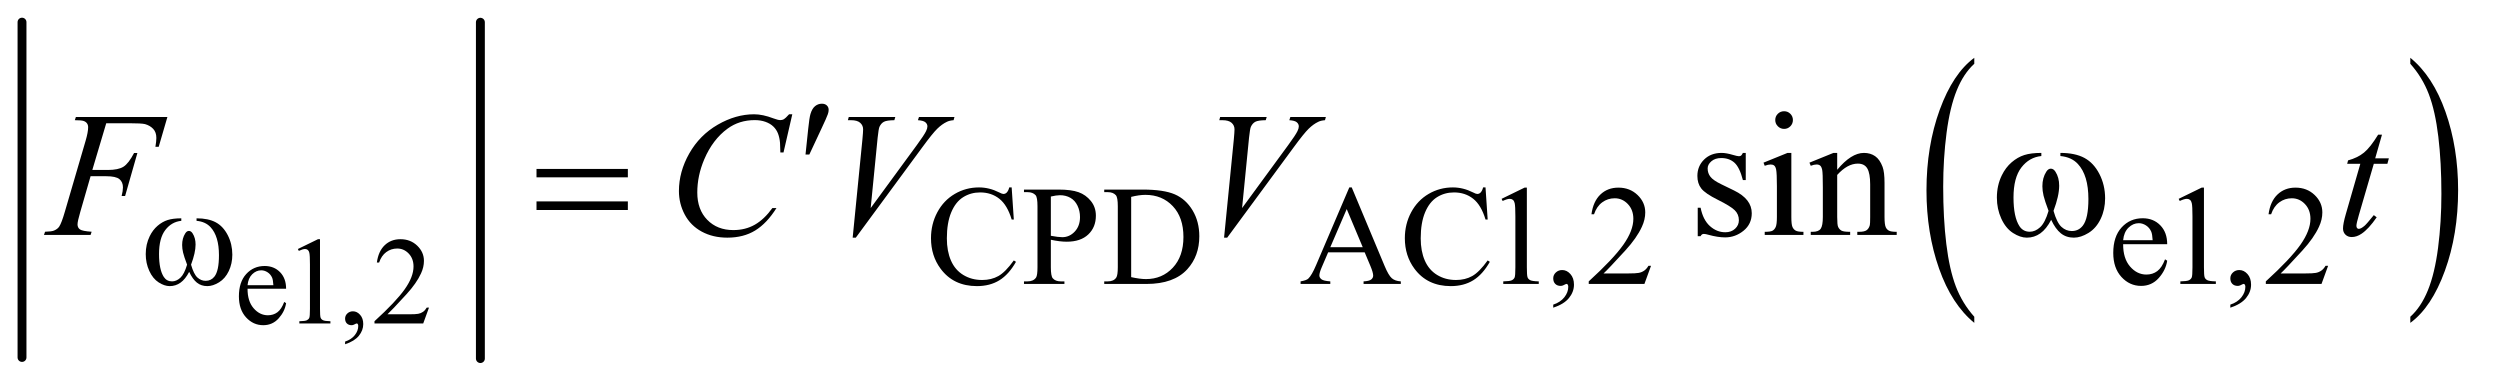
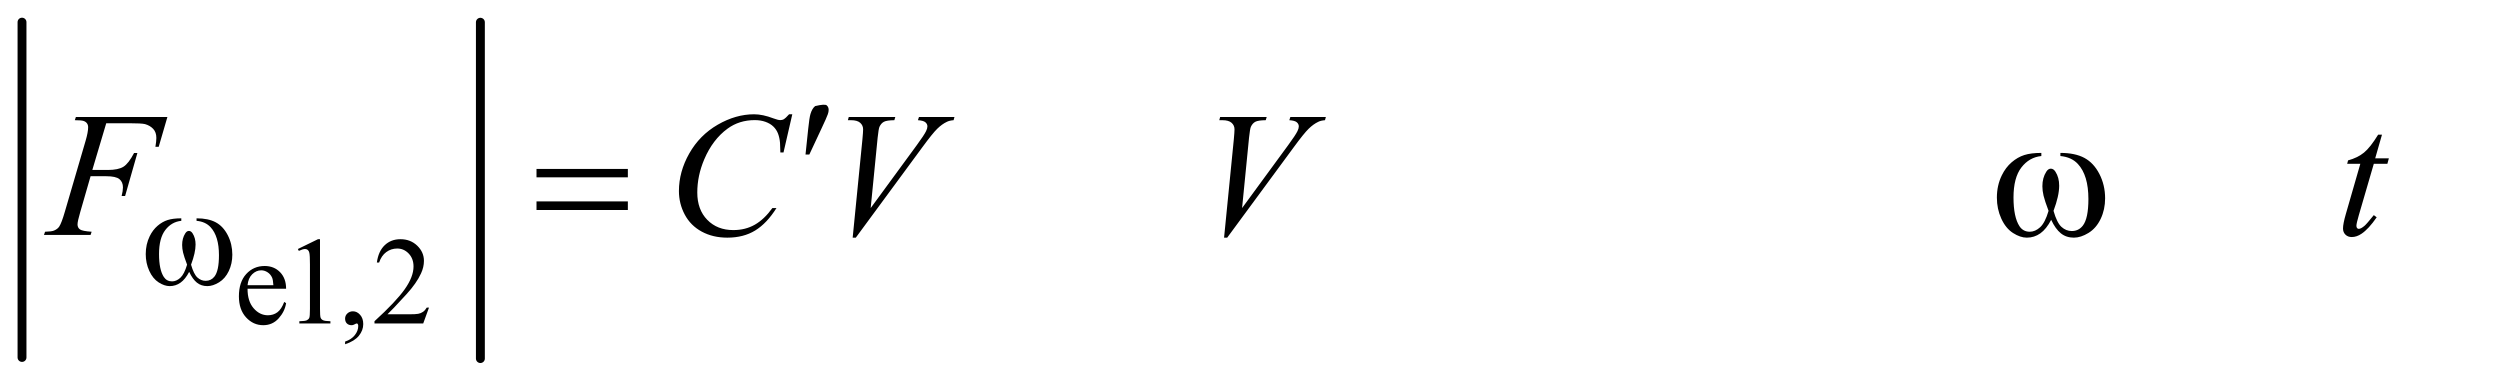
<svg xmlns="http://www.w3.org/2000/svg" stroke-dasharray="none" shape-rendering="auto" font-family="'Dialog'" text-rendering="auto" width="220" fill-opacity="1" color-interpolation="auto" color-rendering="auto" preserveAspectRatio="xMidYMid meet" font-size="12px" viewBox="0 0 220 34" fill="black" stroke="black" image-rendering="auto" stroke-miterlimit="10" stroke-linecap="square" stroke-linejoin="miter" font-style="normal" stroke-width="1" height="34" stroke-dashoffset="0" font-weight="normal" stroke-opacity="1">
  <defs id="genericDefs" />
  <g>
    <defs id="defs1">
      <clipPath clipPathUnits="userSpaceOnUse" id="clipPath1">
-         <path d="M1.003 0.81 L140.186 0.81 L140.186 22.154 L1.003 22.154 L1.003 0.81 Z" />
-       </clipPath>
+         </clipPath>
      <clipPath clipPathUnits="userSpaceOnUse" id="clipPath2">
        <path d="M32.051 25.949 L32.051 710.051 L4478.792 710.051 L4478.792 25.949 Z" />
      </clipPath>
    </defs>
    <g stroke-width="16" transform="scale(1.576,1.576) translate(-1.003,-0.81) matrix(0.031,0,0,0.031,0,0)" stroke-linejoin="round" stroke-linecap="round">
      <line y2="670" fill="none" x1="72" clip-path="url(#clipPath2)" x2="72" y1="66" />
    </g>
    <g stroke-width="16" transform="matrix(0.049,0,0,0.049,-1.581,-1.276)" stroke-linejoin="round" stroke-linecap="round">
      <line y2="670" fill="none" x1="895" clip-path="url(#clipPath2)" x2="895" y1="66" />
    </g>
    <g transform="matrix(0.049,0,0,0.049,-1.581,-1.276)">
-       <path d="M3577.922 594.891 L3577.922 605.875 Q3537.328 572.672 3514.688 508.438 Q3492.062 444.219 3492.062 367.875 Q3492.062 288.453 3515.859 223.203 Q3539.656 157.953 3577.922 129.859 L3577.922 140.594 Q3558.781 157.953 3546.5 188.094 Q3534.219 218.219 3528.141 264.578 Q3522.078 310.922 3522.078 361.234 Q3522.078 418.172 3527.672 464.141 Q3533.281 510.109 3544.781 540.375 Q3556.297 570.641 3577.922 594.891 Z" stroke="none" clip-path="url(#clipPath2)" />
-     </g>
+       </g>
    <g transform="matrix(0.049,0,0,0.049,-1.581,-1.276)">
-       <path d="M4361 140.594 L4361 129.859 Q4401.594 162.812 4424.219 227.031 Q4446.844 291.25 4446.844 367.609 Q4446.844 447.031 4423.047 512.406 Q4399.266 577.781 4361 605.875 L4361 594.891 Q4380.281 577.531 4392.562 547.391 Q4404.859 517.266 4410.844 471.047 Q4416.828 424.812 4416.828 374.25 Q4416.828 317.562 4411.297 271.469 Q4405.781 225.375 4394.188 195.109 Q4382.609 164.844 4361 140.594 Z" stroke="none" clip-path="url(#clipPath2)" />
-     </g>
+       </g>
    <g transform="matrix(0.049,0,0,0.049,-1.581,-1.276)">
      <path d="M476.844 544.547 Q476.734 566.859 487.672 579.547 Q498.609 592.234 513.375 592.234 Q523.219 592.234 530.484 586.828 Q537.766 581.406 542.688 568.281 L546.078 570.469 Q543.781 585.453 532.734 597.766 Q521.688 610.062 505.062 610.062 Q487.016 610.062 474.156 596.016 Q461.312 581.953 461.312 558.219 Q461.312 532.516 474.484 518.141 Q487.672 503.75 507.578 503.75 Q524.422 503.75 535.25 514.859 Q546.078 525.953 546.078 544.547 L476.844 544.547 ZM476.844 538.203 L523.219 538.203 Q522.672 528.578 520.922 524.641 Q518.188 518.516 512.766 515.016 Q507.359 511.516 501.453 511.516 Q492.375 511.516 485.203 518.578 Q478.047 525.625 476.844 538.203 ZM567.25 473.234 L603.344 455.625 L606.953 455.625 L606.953 580.859 Q606.953 593.328 607.984 596.391 Q609.031 599.453 612.312 601.094 Q615.594 602.734 625.656 602.953 L625.656 607 L569.875 607 L569.875 602.953 Q580.375 602.734 583.438 601.156 Q586.5 599.562 587.703 596.891 Q588.906 594.203 588.906 580.859 L588.906 500.797 Q588.906 484.609 587.812 480.016 Q587.047 476.516 585.016 474.875 Q583 473.234 580.156 473.234 Q576.109 473.234 568.891 476.625 L567.25 473.234 ZM652.031 644.297 L652.031 639.484 Q663.297 635.766 669.469 627.938 Q675.656 620.125 675.656 611.375 Q675.656 609.297 674.672 607.875 Q673.906 606.891 673.141 606.891 Q671.938 606.891 667.891 609.078 Q665.922 610.062 663.734 610.062 Q658.375 610.062 655.203 606.891 Q652.031 603.719 652.031 598.141 Q652.031 592.781 656.125 588.953 Q660.234 585.125 666.141 585.125 Q673.359 585.125 678.984 591.422 Q684.625 597.703 684.625 608.094 Q684.625 619.359 676.797 629.031 Q668.984 638.719 652.031 644.297 ZM802.703 578.453 L792.312 607 L704.812 607 L704.812 602.953 Q743.422 567.734 759.172 545.422 Q774.922 523.109 774.922 504.625 Q774.922 490.516 766.281 481.438 Q757.641 472.359 745.609 472.359 Q734.672 472.359 725.969 478.766 Q717.281 485.156 713.125 497.516 L709.078 497.516 Q711.812 477.281 723.125 466.453 Q734.453 455.625 751.406 455.625 Q769.453 455.625 781.531 467.219 Q793.625 478.812 793.625 494.562 Q793.625 505.828 788.375 517.094 Q780.281 534.812 762.125 554.609 Q734.891 584.359 728.109 590.484 L766.828 590.484 Q778.641 590.484 783.391 589.609 Q788.156 588.734 791.984 586.062 Q795.812 583.375 798.656 578.453 L802.703 578.453 Z" stroke="none" clip-path="url(#clipPath2)" />
    </g>
    <g transform="matrix(0.049,0,0,0.049,-1.581,-1.276)">
-       <path d="M1849.125 362.625 L1853 420.25 L1849.125 420.25 Q1841.375 394.375 1827 383 Q1812.625 371.625 1792.5 371.625 Q1775.625 371.625 1762 380.188 Q1748.375 388.75 1740.562 407.5 Q1732.75 426.25 1732.75 454.125 Q1732.75 477.125 1740.125 494 Q1747.5 510.875 1762.312 519.875 Q1777.125 528.875 1796.125 528.875 Q1812.625 528.875 1825.25 521.812 Q1837.875 514.75 1853 493.75 L1856.875 496.25 Q1844.125 518.875 1827.125 529.375 Q1810.125 539.875 1786.75 539.875 Q1744.625 539.875 1721.5 508.625 Q1704.25 485.375 1704.25 453.875 Q1704.25 428.5 1715.625 407.25 Q1727 386 1746.938 374.312 Q1766.875 362.625 1790.5 362.625 Q1808.875 362.625 1826.75 371.625 Q1832 374.375 1834.25 374.375 Q1837.625 374.375 1840.125 372 Q1843.375 368.625 1844.75 362.625 L1849.125 362.625 ZM1919.5 456.625 L1919.5 506 Q1919.5 522 1923 525.875 Q1927.75 531.375 1937.375 531.375 L1943.875 531.375 L1943.875 536 L1871.25 536 L1871.25 531.375 L1877.625 531.375 Q1888.375 531.375 1893 524.375 Q1895.5 520.5 1895.5 506 L1895.5 396.5 Q1895.5 380.5 1892.125 376.625 Q1887.25 371.125 1877.625 371.125 L1871.25 371.125 L1871.25 366.5 L1933.375 366.5 Q1956.125 366.5 1969.25 371.188 Q1982.375 375.875 1991.375 387 Q2000.375 398.125 2000.375 413.375 Q2000.375 434.125 1986.688 447.125 Q1973 460.125 1948 460.125 Q1941.875 460.125 1934.75 459.25 Q1927.625 458.375 1919.5 456.625 ZM1919.5 449.5 Q1926.125 450.75 1931.25 451.375 Q1936.375 452 1940 452 Q1953 452 1962.438 441.938 Q1971.875 431.875 1971.875 415.875 Q1971.875 404.875 1967.375 395.438 Q1962.875 386 1954.625 381.312 Q1946.375 376.625 1935.875 376.625 Q1929.5 376.625 1919.5 379 L1919.5 449.5 ZM2015.375 536 L2015.375 531.375 L2021.75 531.375 Q2032.5 531.375 2037 524.5 Q2039.75 520.375 2039.75 506 L2039.75 396.5 Q2039.75 380.625 2036.25 376.625 Q2031.375 371.125 2021.75 371.125 L2015.375 371.125 L2015.375 366.5 L2084.375 366.5 Q2122.375 366.5 2142.188 375.125 Q2162 383.75 2174.062 403.875 Q2186.125 424 2186.125 450.375 Q2186.125 485.75 2164.625 509.5 Q2140.5 536 2091.125 536 L2015.375 536 ZM2063.75 523.75 Q2079.625 527.25 2090.375 527.25 Q2119.375 527.25 2138.5 506.875 Q2157.625 486.5 2157.625 451.625 Q2157.625 416.5 2138.5 396.25 Q2119.375 376 2089.375 376 Q2078.125 376 2063.75 379.625 L2063.75 523.75 ZM2483.125 479.25 L2417.5 479.25 L2406 506 Q2401.75 515.875 2401.75 520.75 Q2401.75 524.625 2405.438 527.562 Q2409.125 530.5 2421.375 531.375 L2421.375 536 L2368 536 L2368 531.375 Q2378.625 529.5 2381.75 526.5 Q2388.125 520.5 2395.875 502.125 L2455.5 362.625 L2459.875 362.625 L2518.875 503.625 Q2526 520.625 2531.812 525.688 Q2537.625 530.75 2548 531.375 L2548 536 L2481.125 536 L2481.125 531.375 Q2491.25 530.875 2494.812 528 Q2498.375 525.125 2498.375 521 Q2498.375 515.5 2493.375 503.625 L2483.125 479.25 ZM2479.625 470 L2450.875 401.5 L2421.375 470 L2479.625 470 ZM2700.125 362.625 L2704 420.25 L2700.125 420.25 Q2692.375 394.375 2678 383 Q2663.625 371.625 2643.5 371.625 Q2626.625 371.625 2613 380.188 Q2599.375 388.75 2591.562 407.5 Q2583.75 426.25 2583.75 454.125 Q2583.75 477.125 2591.125 494 Q2598.5 510.875 2613.312 519.875 Q2628.125 528.875 2647.125 528.875 Q2663.625 528.875 2676.25 521.812 Q2688.875 514.75 2704 493.75 L2707.875 496.25 Q2695.125 518.875 2678.125 529.375 Q2661.125 539.875 2637.75 539.875 Q2595.625 539.875 2572.5 508.625 Q2555.25 485.375 2555.25 453.875 Q2555.25 428.5 2566.625 407.25 Q2578 386 2597.938 374.312 Q2617.875 362.625 2641.5 362.625 Q2659.875 362.625 2677.75 371.625 Q2683 374.375 2685.25 374.375 Q2688.625 374.375 2691.125 372 Q2694.375 368.625 2695.75 362.625 L2700.125 362.625 ZM2729 383.125 L2770.25 363 L2774.375 363 L2774.375 506.125 Q2774.375 520.375 2775.562 523.875 Q2776.75 527.375 2780.5 529.25 Q2784.25 531.125 2795.75 531.375 L2795.75 536 L2732 536 L2732 531.375 Q2744 531.125 2747.5 529.312 Q2751 527.5 2752.375 524.438 Q2753.75 521.375 2753.75 506.125 L2753.75 414.625 Q2753.75 396.125 2752.5 390.875 Q2751.625 386.875 2749.312 385 Q2747 383.125 2743.75 383.125 Q2739.125 383.125 2730.875 387 L2729 383.125 ZM2821.75 578.625 L2821.75 573.125 Q2834.625 568.875 2841.688 559.938 Q2848.75 551 2848.75 541 Q2848.75 538.625 2847.625 537 Q2846.75 535.875 2845.875 535.875 Q2844.5 535.875 2839.875 538.375 Q2837.625 539.5 2835.125 539.5 Q2829 539.5 2825.375 535.875 Q2821.75 532.25 2821.75 525.875 Q2821.75 519.75 2826.438 515.375 Q2831.125 511 2837.875 511 Q2846.125 511 2852.562 518.188 Q2859 525.375 2859 537.25 Q2859 550.125 2850.062 561.188 Q2841.125 572.25 2821.75 578.625 ZM2997.375 503.375 L2985.5 536 L2885.5 536 L2885.5 531.375 Q2929.625 491.125 2947.625 465.625 Q2965.625 440.125 2965.625 419 Q2965.625 402.875 2955.75 392.5 Q2945.875 382.125 2932.125 382.125 Q2919.625 382.125 2909.688 389.438 Q2899.75 396.75 2895 410.875 L2890.375 410.875 Q2893.5 387.75 2906.438 375.375 Q2919.375 363 2938.75 363 Q2959.375 363 2973.188 376.25 Q2987 389.5 2987 407.5 Q2987 420.375 2981 433.25 Q2971.75 453.5 2951 476.125 Q2919.875 510.125 2912.125 517.125 L2956.375 517.125 Q2969.875 517.125 2975.312 516.125 Q2980.75 515.125 2985.125 512.062 Q2989.5 509 2992.75 503.375 L2997.375 503.375 ZM3845.25 464.625 Q3845.125 490.125 3857.625 504.625 Q3870.125 519.125 3887 519.125 Q3898.25 519.125 3906.562 512.938 Q3914.875 506.75 3920.5 491.75 L3924.375 494.25 Q3921.75 511.375 3909.125 525.438 Q3896.5 539.5 3877.5 539.5 Q3856.875 539.5 3842.188 523.438 Q3827.5 507.375 3827.5 480.25 Q3827.5 450.875 3842.562 434.438 Q3857.625 418 3880.375 418 Q3899.625 418 3912 430.688 Q3924.375 443.375 3924.375 464.625 L3845.25 464.625 ZM3845.25 457.375 L3898.25 457.375 Q3897.625 446.375 3895.625 441.875 Q3892.5 434.875 3886.312 430.875 Q3880.125 426.875 3873.375 426.875 Q3863 426.875 3854.812 434.938 Q3846.625 443 3845.25 457.375 ZM3945 383.125 L3986.25 363 L3990.375 363 L3990.375 506.125 Q3990.375 520.375 3991.562 523.875 Q3992.75 527.375 3996.5 529.25 Q4000.25 531.125 4011.75 531.375 L4011.75 536 L3948 536 L3948 531.375 Q3960 531.125 3963.5 529.312 Q3967 527.5 3968.375 524.438 Q3969.75 521.375 3969.75 506.125 L3969.75 414.625 Q3969.75 396.125 3968.5 390.875 Q3967.625 386.875 3965.312 385 Q3963 383.125 3959.75 383.125 Q3955.125 383.125 3946.875 387 L3945 383.125 ZM4037.75 578.625 L4037.75 573.125 Q4050.625 568.875 4057.688 559.938 Q4064.75 551 4064.75 541 Q4064.75 538.625 4063.625 537 Q4062.75 535.875 4061.875 535.875 Q4060.5 535.875 4055.875 538.375 Q4053.625 539.5 4051.125 539.5 Q4045 539.5 4041.375 535.875 Q4037.75 532.25 4037.75 525.875 Q4037.75 519.75 4042.438 515.375 Q4047.125 511 4053.875 511 Q4062.125 511 4068.562 518.188 Q4075 525.375 4075 537.25 Q4075 550.125 4066.062 561.188 Q4057.125 572.25 4037.75 578.625 ZM4213.375 503.375 L4201.5 536 L4101.5 536 L4101.5 531.375 Q4145.625 491.125 4163.625 465.625 Q4181.625 440.125 4181.625 419 Q4181.625 402.875 4171.75 392.5 Q4161.875 382.125 4148.125 382.125 Q4135.625 382.125 4125.688 389.438 Q4115.75 396.75 4111 410.875 L4106.375 410.875 Q4109.5 387.75 4122.438 375.375 Q4135.375 363 4154.75 363 Q4175.375 363 4189.188 376.25 Q4203 389.5 4203 407.5 Q4203 420.375 4197 433.25 Q4187.75 453.5 4167 476.125 Q4135.875 510.125 4128.125 517.125 L4172.375 517.125 Q4185.875 517.125 4191.312 516.125 Q4196.75 515.125 4201.125 512.062 Q4205.5 509 4208.75 503.375 L4213.375 503.375 Z" stroke="none" clip-path="url(#clipPath2)" />
-     </g>
+       </g>
    <g transform="matrix(0.049,0,0,0.049,-1.581,-1.276)">
-       <path d="M3167.5 300.656 L3167.5 349.406 L3162.344 349.406 Q3156.406 326.438 3147.109 318.156 Q3137.812 309.875 3123.438 309.875 Q3112.5 309.875 3105.781 315.656 Q3099.062 321.438 3099.062 328.469 Q3099.062 337.219 3104.062 343.469 Q3108.906 349.875 3123.75 357.062 L3146.562 368.156 Q3178.281 383.625 3178.281 408.938 Q3178.281 428.469 3163.516 440.422 Q3148.75 452.375 3130.469 452.375 Q3117.344 452.375 3100.469 447.688 Q3095.312 446.125 3092.031 446.125 Q3088.438 446.125 3086.406 450.188 L3081.25 450.188 L3081.25 399.094 L3086.406 399.094 Q3090.781 420.969 3103.125 432.062 Q3115.469 443.156 3130.781 443.156 Q3141.562 443.156 3148.359 436.828 Q3155.156 430.5 3155.156 421.594 Q3155.156 410.812 3147.578 403.469 Q3140 396.125 3117.344 384.875 Q3094.688 373.625 3087.656 364.562 Q3080.625 355.656 3080.625 342.062 Q3080.625 324.406 3092.734 312.531 Q3104.844 300.656 3124.062 300.656 Q3132.5 300.656 3144.531 304.25 Q3152.5 306.594 3155.156 306.594 Q3157.656 306.594 3159.062 305.5 Q3160.469 304.406 3162.344 300.656 L3167.5 300.656 ZM3236.406 225.812 Q3242.969 225.812 3247.578 230.422 Q3252.188 235.031 3252.188 241.594 Q3252.188 248.156 3247.578 252.844 Q3242.969 257.531 3236.406 257.531 Q3229.844 257.531 3225.156 252.844 Q3220.469 248.156 3220.469 241.594 Q3220.469 235.031 3225.078 230.422 Q3229.688 225.812 3236.406 225.812 ZM3249.375 300.656 L3249.375 415.656 Q3249.375 429.094 3251.328 433.547 Q3253.281 438 3257.109 440.188 Q3260.938 442.375 3271.094 442.375 L3271.094 448 L3201.562 448 L3201.562 442.375 Q3212.031 442.375 3215.625 440.344 Q3219.219 438.312 3221.328 433.625 Q3223.438 428.938 3223.438 415.656 L3223.438 360.5 Q3223.438 337.219 3222.031 330.344 Q3220.938 325.344 3218.594 323.391 Q3216.25 321.438 3212.188 321.438 Q3207.812 321.438 3201.562 323.781 L3199.375 318.156 L3242.5 300.656 L3249.375 300.656 ZM3331.719 330.969 Q3356.875 300.656 3379.688 300.656 Q3391.406 300.656 3399.844 306.516 Q3408.281 312.375 3413.281 325.812 Q3416.719 335.188 3416.719 354.562 L3416.719 415.656 Q3416.719 429.25 3418.906 434.094 Q3420.625 438 3424.453 440.188 Q3428.281 442.375 3438.594 442.375 L3438.594 448 L3367.812 448 L3367.812 442.375 L3370.781 442.375 Q3380.781 442.375 3384.766 439.328 Q3388.75 436.281 3390.312 430.344 Q3390.938 428 3390.938 415.656 L3390.938 357.062 Q3390.938 337.531 3385.859 328.703 Q3380.781 319.875 3368.75 319.875 Q3350.156 319.875 3331.719 340.188 L3331.719 415.656 Q3331.719 430.188 3333.438 433.625 Q3335.625 438.156 3339.453 440.266 Q3343.281 442.375 3355 442.375 L3355 448 L3284.219 448 L3284.219 442.375 L3287.344 442.375 Q3298.281 442.375 3302.109 436.828 Q3305.938 431.281 3305.938 415.656 L3305.938 362.531 Q3305.938 336.75 3304.766 331.125 Q3303.594 325.5 3301.172 323.469 Q3298.75 321.438 3294.688 321.438 Q3290.312 321.438 3284.219 323.781 L3281.875 318.156 L3325 300.656 L3331.719 300.656 L3331.719 330.969 Z" stroke="none" clip-path="url(#clipPath2)" />
-     </g>
+       </g>
    <g transform="matrix(0.049,0,0,0.049,-1.581,-1.276)">
      <path d="M223.062 247.375 L198.062 331.281 L225.875 331.281 Q244.625 331.281 253.922 325.5 Q263.219 319.719 273.062 300.812 L279 300.812 L256.969 378 L250.719 378 Q253.062 368.625 253.062 362.531 Q253.062 353 246.734 347.766 Q240.406 342.531 223.062 342.531 L194.938 342.531 L176.5 406.438 Q171.5 423.469 171.5 429.094 Q171.5 434.875 175.797 438 Q180.094 441.125 196.812 442.219 L194.938 448 L111.188 448 L113.219 442.219 Q125.406 441.906 129.469 440.031 Q135.719 437.375 138.688 432.844 Q142.906 426.438 148.688 406.438 L186.031 278.781 Q190.562 263.312 190.562 254.562 Q190.562 250.5 188.531 247.609 Q186.5 244.719 182.516 243.312 Q178.531 241.906 166.656 241.906 L168.531 236.125 L332.906 236.125 L317.281 289.719 L311.344 289.719 Q313.062 280.031 313.062 273.781 Q313.062 263.469 307.359 257.453 Q301.656 251.438 292.75 248.938 Q286.5 247.375 264.781 247.375 L223.062 247.375 ZM1455.156 231.281 L1439.375 299.875 L1433.75 299.875 L1433.125 282.688 Q1432.344 273.312 1429.531 265.969 Q1426.719 258.625 1421.094 253.234 Q1415.469 247.844 1406.875 244.797 Q1398.281 241.75 1387.812 241.75 Q1359.844 241.75 1338.906 257.062 Q1312.188 276.594 1297.031 312.219 Q1284.531 341.594 1284.531 371.75 Q1284.531 402.531 1302.5 420.891 Q1320.469 439.25 1349.219 439.25 Q1370.938 439.25 1387.891 429.562 Q1404.844 419.875 1419.375 399.719 L1426.719 399.719 Q1409.531 427.062 1388.594 439.953 Q1367.656 452.844 1338.438 452.844 Q1312.5 452.844 1292.5 441.984 Q1272.5 431.125 1262.031 411.438 Q1251.562 391.75 1251.562 369.094 Q1251.562 334.406 1270.156 301.594 Q1288.75 268.781 1321.172 250.031 Q1353.594 231.281 1386.562 231.281 Q1402.031 231.281 1421.25 238.625 Q1429.688 241.75 1433.438 241.75 Q1437.188 241.75 1440 240.188 Q1442.812 238.625 1449.375 231.281 L1455.156 231.281 ZM1563.594 452.844 L1581.094 276.438 Q1582.344 263 1582.344 258.312 Q1582.344 251.281 1577.109 246.594 Q1571.875 241.906 1560.625 241.906 L1555 241.906 L1556.562 236.125 L1640.156 236.125 L1638.438 241.906 Q1624.844 242.062 1619.766 244.719 Q1614.688 247.375 1611.719 253.781 Q1610.156 257.219 1608.438 273.312 L1595.938 399.719 L1678.594 286.906 Q1692.031 268.625 1695.469 261.438 Q1697.812 256.594 1697.812 253 Q1697.812 248.781 1694.219 245.656 Q1690.625 242.531 1680.781 241.906 L1682.656 236.125 L1746.406 236.125 L1744.844 241.906 Q1737.188 242.531 1732.656 244.875 Q1724.062 248.938 1715.547 257.219 Q1707.031 265.5 1688.594 290.656 L1569.219 452.844 L1563.594 452.844 ZM2230.594 452.844 L2248.094 276.438 Q2249.344 263 2249.344 258.312 Q2249.344 251.281 2244.109 246.594 Q2238.875 241.906 2227.625 241.906 L2222 241.906 L2223.562 236.125 L2307.156 236.125 L2305.438 241.906 Q2291.844 242.062 2286.766 244.719 Q2281.688 247.375 2278.719 253.781 Q2277.156 257.219 2275.438 273.312 L2262.938 399.719 L2345.594 286.906 Q2359.031 268.625 2362.469 261.438 Q2364.812 256.594 2364.812 253 Q2364.812 248.781 2361.219 245.656 Q2357.625 242.531 2347.781 241.906 L2349.656 236.125 L2413.406 236.125 L2411.844 241.906 Q2404.188 242.531 2399.656 244.875 Q2391.062 248.938 2382.547 257.219 Q2374.031 265.5 2355.594 290.656 L2236.219 452.844 L2230.594 452.844 ZM4310.125 267.844 L4297.938 310.344 L4322.469 310.344 L4319.812 320.188 L4295.438 320.188 L4268.562 412.375 Q4264.188 427.219 4264.188 431.594 Q4264.188 434.25 4265.438 435.656 Q4266.688 437.062 4268.406 437.062 Q4272.312 437.062 4278.719 431.594 Q4282.469 428.469 4295.438 412.375 L4300.594 416.281 Q4286.219 437.219 4273.406 445.812 Q4264.656 451.75 4255.75 451.75 Q4248.875 451.75 4244.5 447.453 Q4240.125 443.156 4240.125 436.438 Q4240.125 428 4245.125 410.656 L4271.219 320.188 L4247.625 320.188 L4249.188 314.094 Q4266.375 309.406 4277.781 300.109 Q4289.188 290.812 4303.25 267.844 L4310.125 267.844 Z" stroke="none" clip-path="url(#clipPath2)" />
    </g>
    <g transform="matrix(0.049,0,0,0.049,-1.581,-1.276)">
      <path d="M385.25 422.625 L385.25 418.125 Q406.375 418.125 419.75 425.312 Q433.125 432.5 441.312 448.438 Q449.5 464.375 449.5 483.375 Q449.5 499.5 443.125 512.875 Q436.75 526.25 425.688 533.062 Q414.625 539.875 404.625 539.875 Q393.625 539.875 385.875 533.625 Q378.125 527.375 372 514.25 Q365.125 527.5 356.438 533.688 Q347.75 539.875 337 539.875 Q327.625 539.875 317.188 533.188 Q306.75 526.5 300.375 512.562 Q294 498.625 294 482.375 Q294 464.75 301.125 450.25 Q306.625 439 315.188 431.625 Q323.75 424.25 333.375 421.188 Q343 418.125 357.875 418.125 L357.875 422.625 Q340.5 424.375 329.188 439.062 Q317.875 453.75 317.875 482.25 Q317.875 510.375 326.5 523.5 Q331.75 531.375 341.25 531.375 Q349.125 531.375 356.188 524.875 Q363.25 518.375 368.25 501.375 Q362.75 486.75 361.062 479.625 Q359.375 472.5 359.375 466 Q359.375 453.875 365 445.125 Q367.75 440.75 371.5 440.75 Q375.375 440.75 378.125 445.125 Q383.5 453.375 383.5 465.25 Q383.5 479.75 375.375 501.375 Q380.25 518.5 386.812 524.438 Q393.375 530.375 401.625 530.375 Q411.375 530.375 417.375 522.75 Q425.5 512.5 425.5 484.375 Q425.5 450.25 410.375 434 Q401.25 424.125 385.25 422.625 Z" stroke="none" clip-path="url(#clipPath2)" />
    </g>
    <g transform="matrix(0.049,0,0,0.049,-1.581,-1.276)">
-       <path d="M1478.906 303.531 L1483.75 257.281 Q1485.781 237.594 1487.812 230.719 Q1490.781 220.875 1496.172 216.578 Q1501.562 212.281 1508.281 212.281 Q1513.906 212.281 1517.188 215.406 Q1520.469 218.531 1520.469 223.375 Q1520.469 227.125 1518.906 231.344 Q1516.875 237.281 1507.344 257.438 L1485.781 303.531 L1478.906 303.531 Z" stroke="none" clip-path="url(#clipPath2)" />
+       <path d="M1478.906 303.531 L1483.75 257.281 Q1485.781 237.594 1487.812 230.719 Q1490.781 220.875 1496.172 216.578 Q1513.906 212.281 1517.188 215.406 Q1520.469 218.531 1520.469 223.375 Q1520.469 227.125 1518.906 231.344 Q1516.875 237.281 1507.344 257.438 L1485.781 303.531 L1478.906 303.531 Z" stroke="none" clip-path="url(#clipPath2)" />
    </g>
    <g transform="matrix(0.049,0,0,0.049,-1.581,-1.276)">
      <path d="M995.781 329.406 L1159.844 329.406 L1159.844 344.562 L995.781 344.562 L995.781 329.406 ZM995.781 387.688 L1159.844 387.688 L1159.844 403.156 L995.781 403.156 L995.781 387.688 ZM3732.562 306.281 L3732.562 300.656 Q3758.969 300.656 3775.688 309.641 Q3792.406 318.625 3802.641 338.547 Q3812.875 358.469 3812.875 382.219 Q3812.875 402.375 3804.906 419.094 Q3796.938 435.812 3783.109 444.328 Q3769.281 452.844 3756.781 452.844 Q3743.031 452.844 3733.344 445.031 Q3723.656 437.219 3716 420.812 Q3707.406 437.375 3696.547 445.109 Q3685.688 452.844 3672.25 452.844 Q3660.531 452.844 3647.484 444.484 Q3634.438 436.125 3626.469 418.703 Q3618.5 401.281 3618.5 380.969 Q3618.5 358.938 3627.406 340.812 Q3634.281 326.75 3644.984 317.531 Q3655.688 308.312 3667.719 304.484 Q3679.75 300.656 3698.344 300.656 L3698.344 306.281 Q3676.625 308.469 3662.484 326.828 Q3648.344 345.188 3648.344 380.812 Q3648.344 415.969 3659.125 432.375 Q3665.688 442.219 3677.562 442.219 Q3687.406 442.219 3696.234 434.094 Q3705.062 425.969 3711.312 404.719 Q3704.438 386.438 3702.328 377.531 Q3700.219 368.625 3700.219 360.5 Q3700.219 345.344 3707.25 334.406 Q3710.688 328.938 3715.375 328.938 Q3720.219 328.938 3723.656 334.406 Q3730.375 344.719 3730.375 359.562 Q3730.375 377.688 3720.219 404.719 Q3726.312 426.125 3734.516 433.547 Q3742.719 440.969 3753.031 440.969 Q3765.219 440.969 3772.719 431.438 Q3782.875 418.625 3782.875 383.469 Q3782.875 340.812 3763.969 320.5 Q3752.562 308.156 3732.562 306.281 Z" stroke="none" clip-path="url(#clipPath2)" />
    </g>
  </g>
</svg>